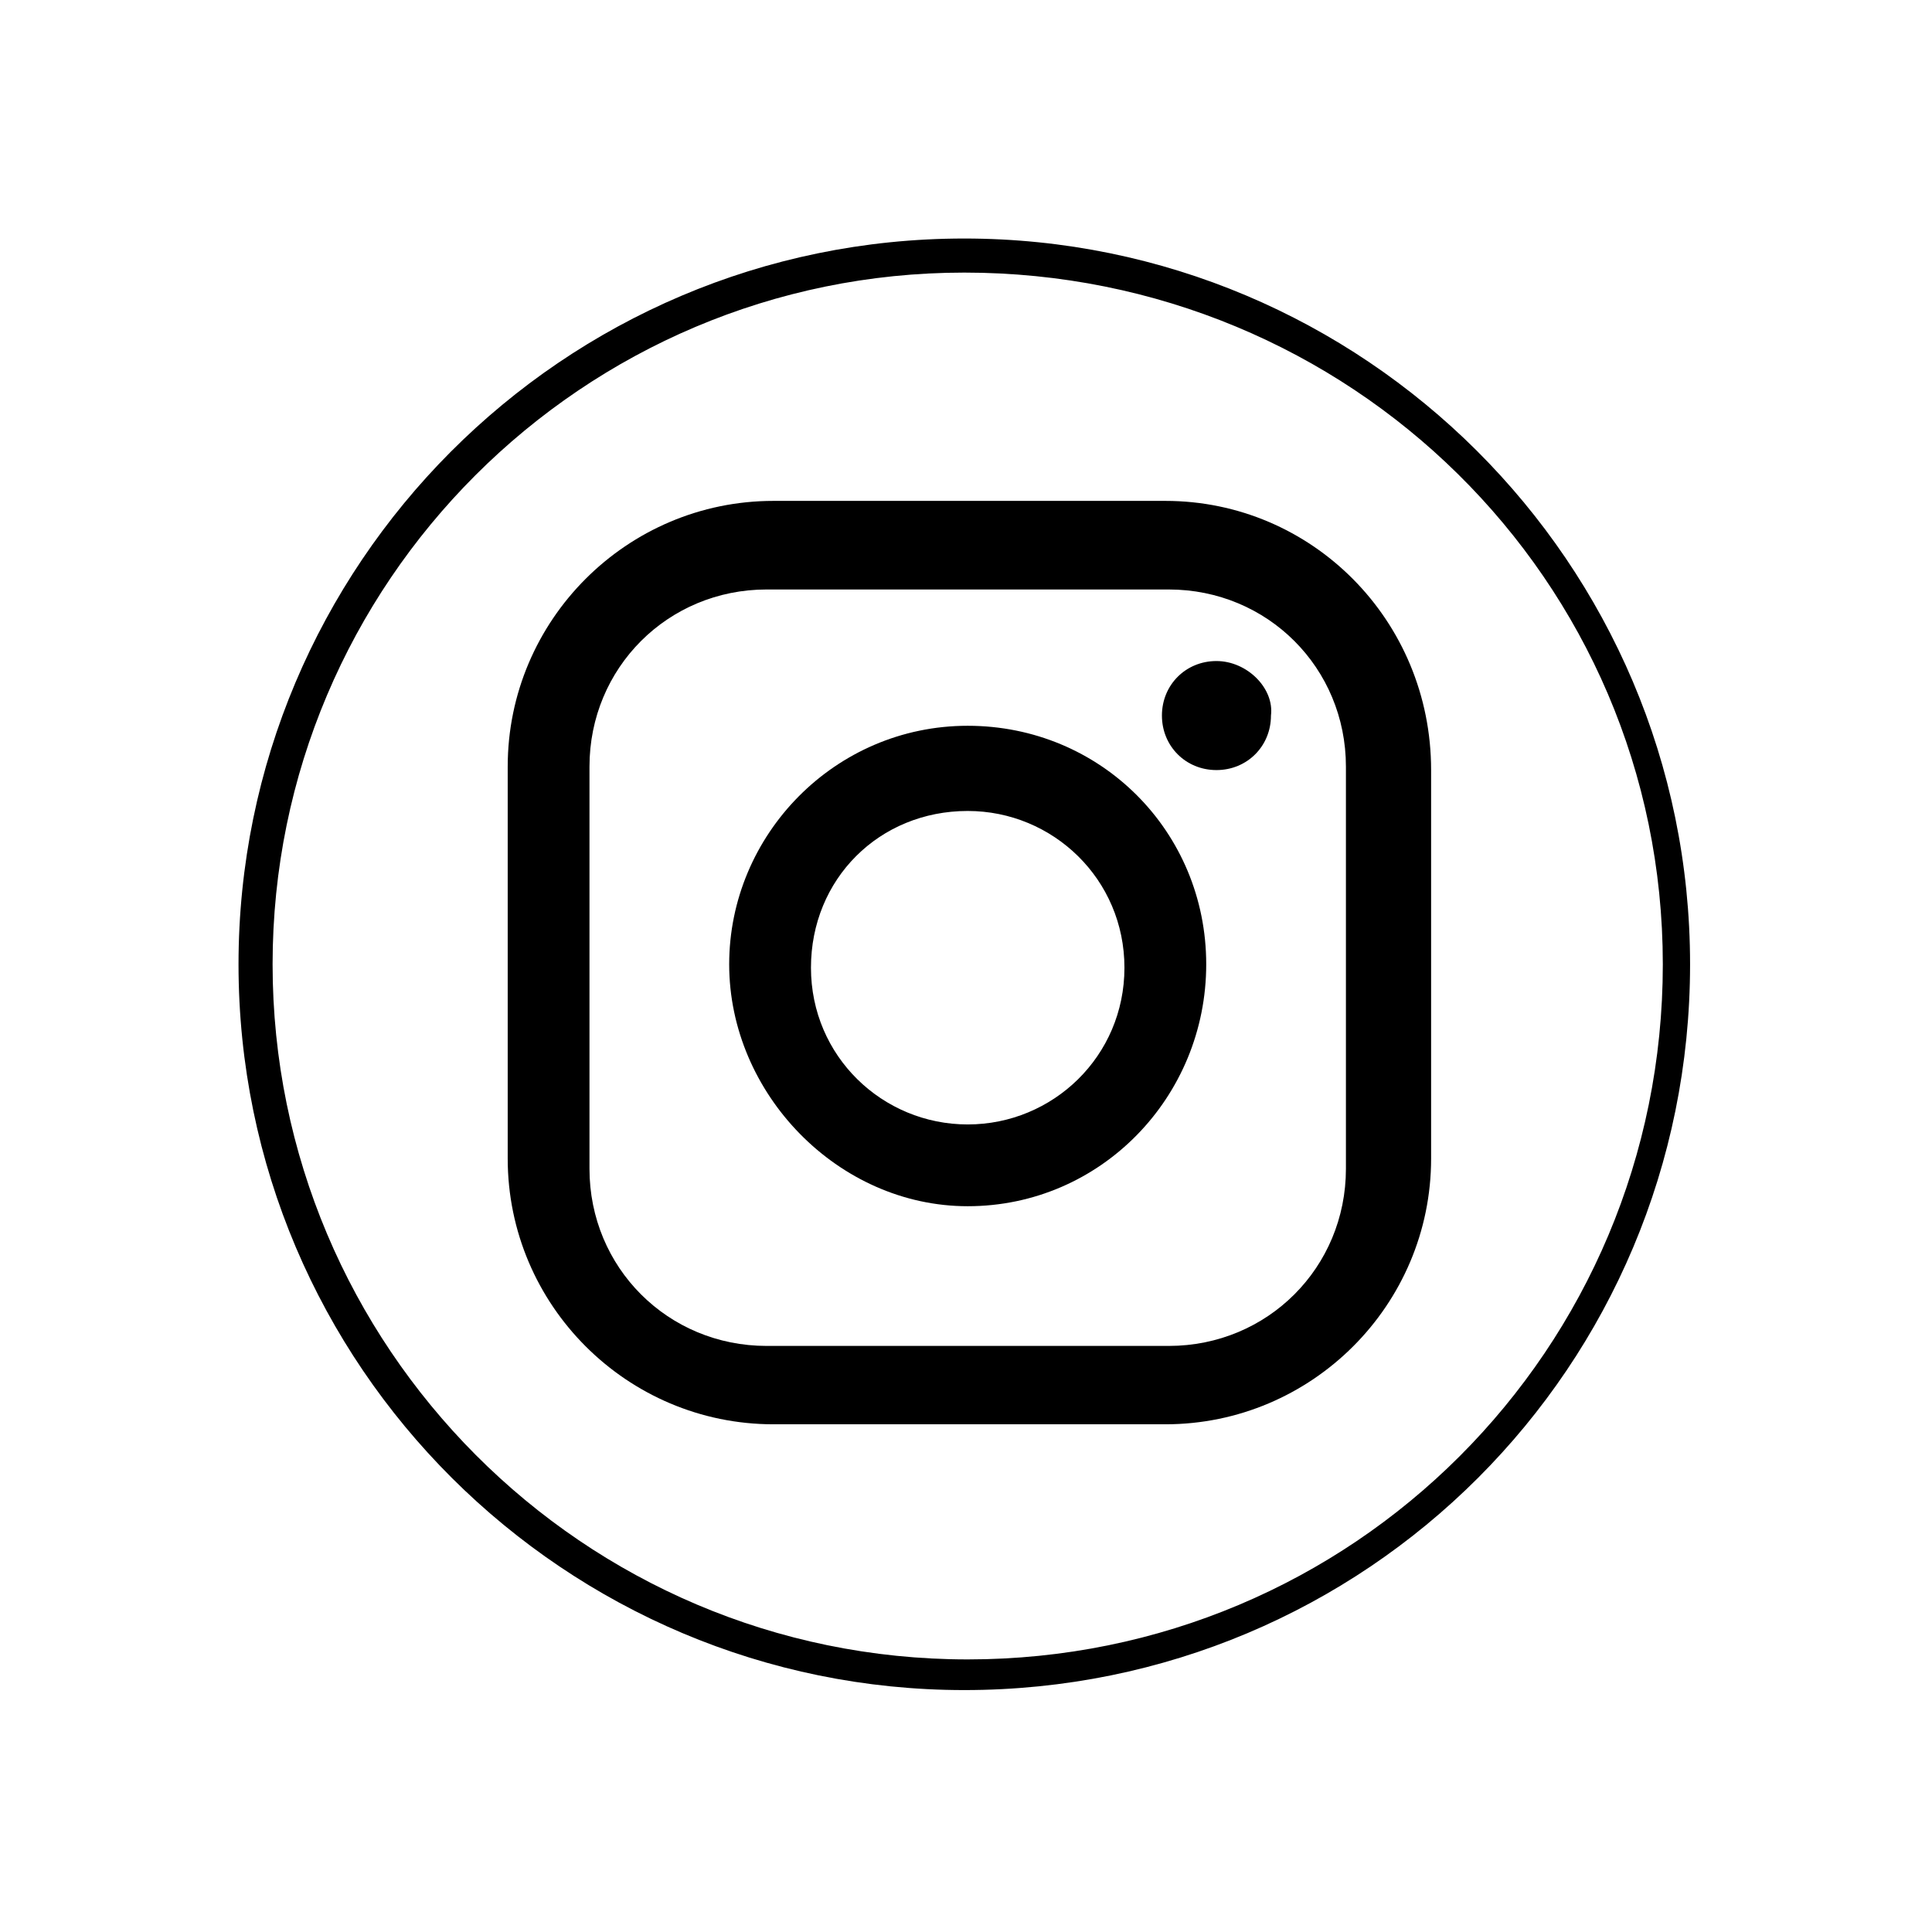
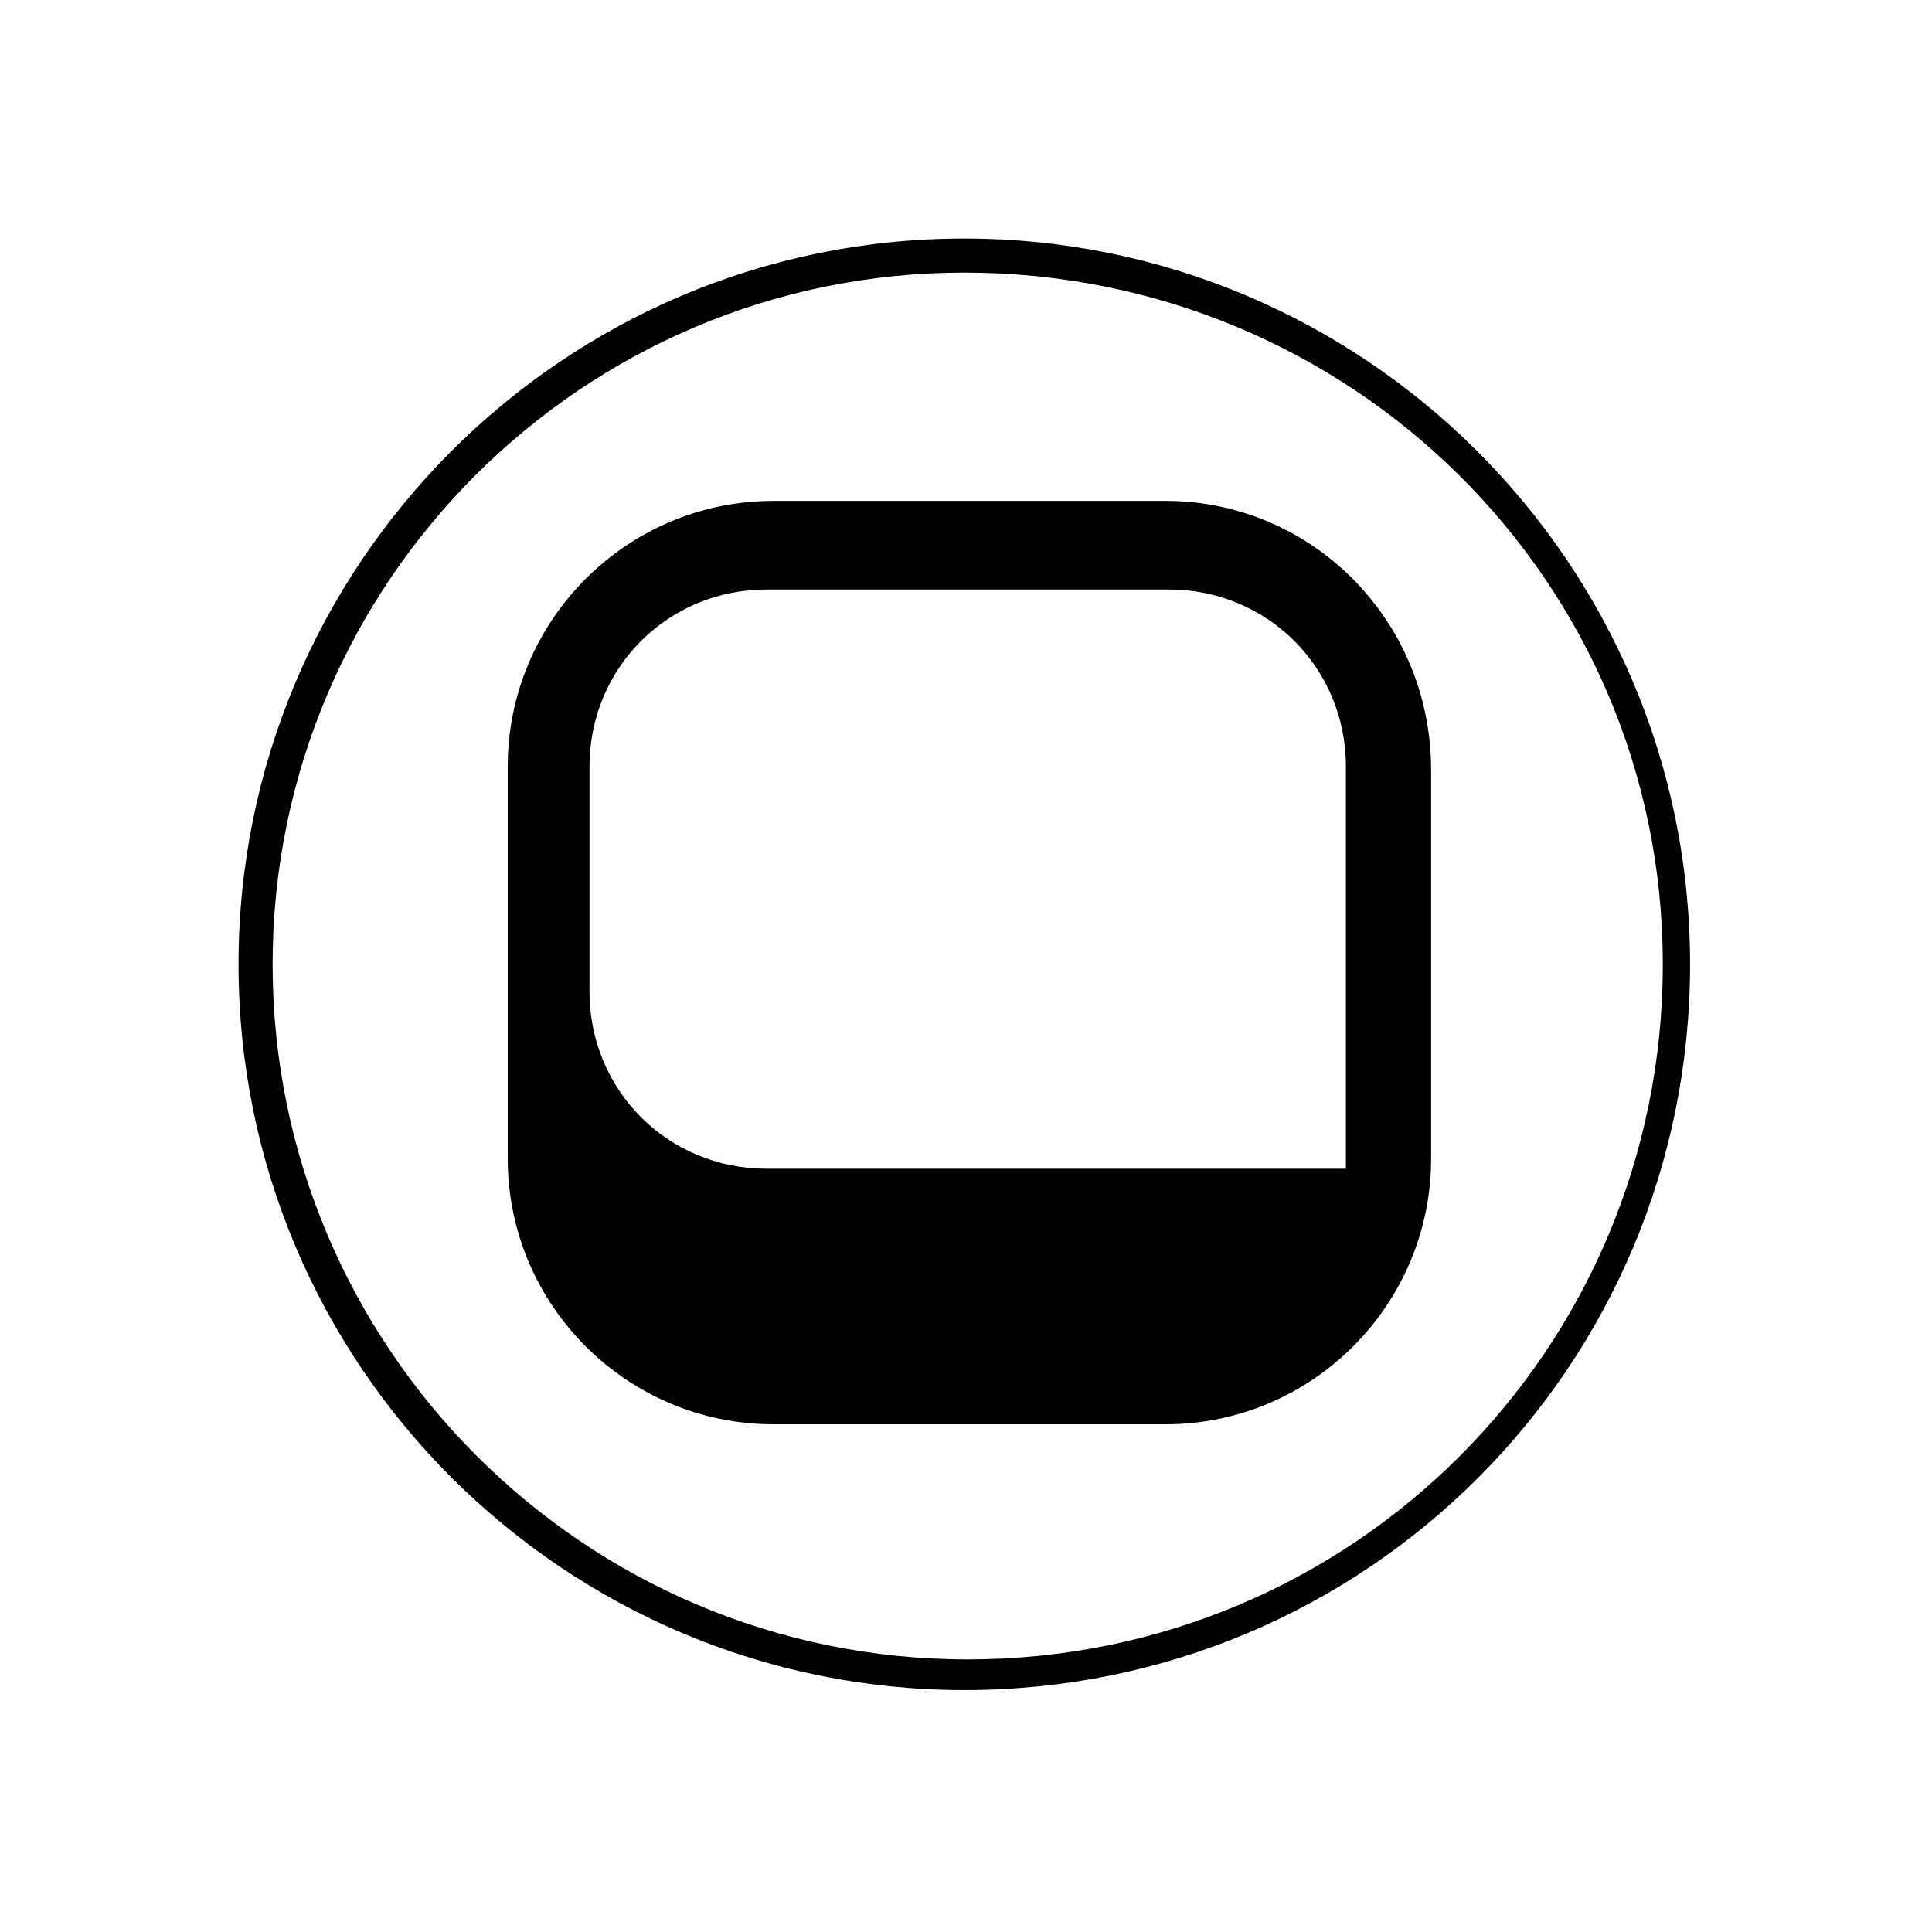
<svg xmlns="http://www.w3.org/2000/svg" version="1.1" id="Layer_1" x="0px" y="0px" viewBox="0 0 56.7 56.7" style="enable-background:new 0 0 56.7 56.7;" xml:space="preserve">
  <g>
    <path d="M28.3,49.6c-11.7,0-21.3-9.5-21.3-21.3c0-11.7,9.5-21.3,21.3-21.3c11.7,0,21.3,9.5,21.3,21.3   C49.6,40.1,40.1,49.6,28.3,49.6z M28.3,8C17.1,8,8,17.1,8,28.3s9.1,20.4,20.4,20.4s20.4-9.1,20.4-20.4S39.6,8,28.3,8z" />
-     <path d="M39.5,34.3c0,2.9-2.3,5.2-5.2,5.2H22.5c-2.9,0-5.2-2.3-5.2-5.2V22.5c0-2.9,2.3-5.2,5.2-5.2h11.8c2.9,0,5.2,2.3,5.2,5.2   V34.3z M34.2,14.7H22.7c-4.3,0-7.8,3.5-7.8,7.8v11.5c0,4.3,3.5,7.8,7.8,7.8h11.5c4.3,0,7.8-3.5,7.8-7.8V22.6   C42,18.2,38.5,14.7,34.2,14.7" />
-     <path d="M28.4,33c-2.5,0-4.6-2-4.6-4.6s2-4.6,4.6-4.6c2.5,0,4.6,2,4.6,4.6S30.9,33,28.4,33 M28.4,21.3c-3.9,0-7,3.2-7,7   s3.2,7.1,7,7.1c3.9,0,7-3.2,7-7.1S32.3,21.3,28.4,21.3" />
-     <path d="M35.7,19.4c-0.9,0-1.6,0.7-1.6,1.6c0,0.9,0.7,1.6,1.6,1.6c0.9,0,1.6-0.7,1.6-1.6C37.4,20.2,36.6,19.4,35.7,19.4" />
+     <path d="M39.5,34.3H22.5c-2.9,0-5.2-2.3-5.2-5.2V22.5c0-2.9,2.3-5.2,5.2-5.2h11.8c2.9,0,5.2,2.3,5.2,5.2   V34.3z M34.2,14.7H22.7c-4.3,0-7.8,3.5-7.8,7.8v11.5c0,4.3,3.5,7.8,7.8,7.8h11.5c4.3,0,7.8-3.5,7.8-7.8V22.6   C42,18.2,38.5,14.7,34.2,14.7" />
  </g>
</svg>